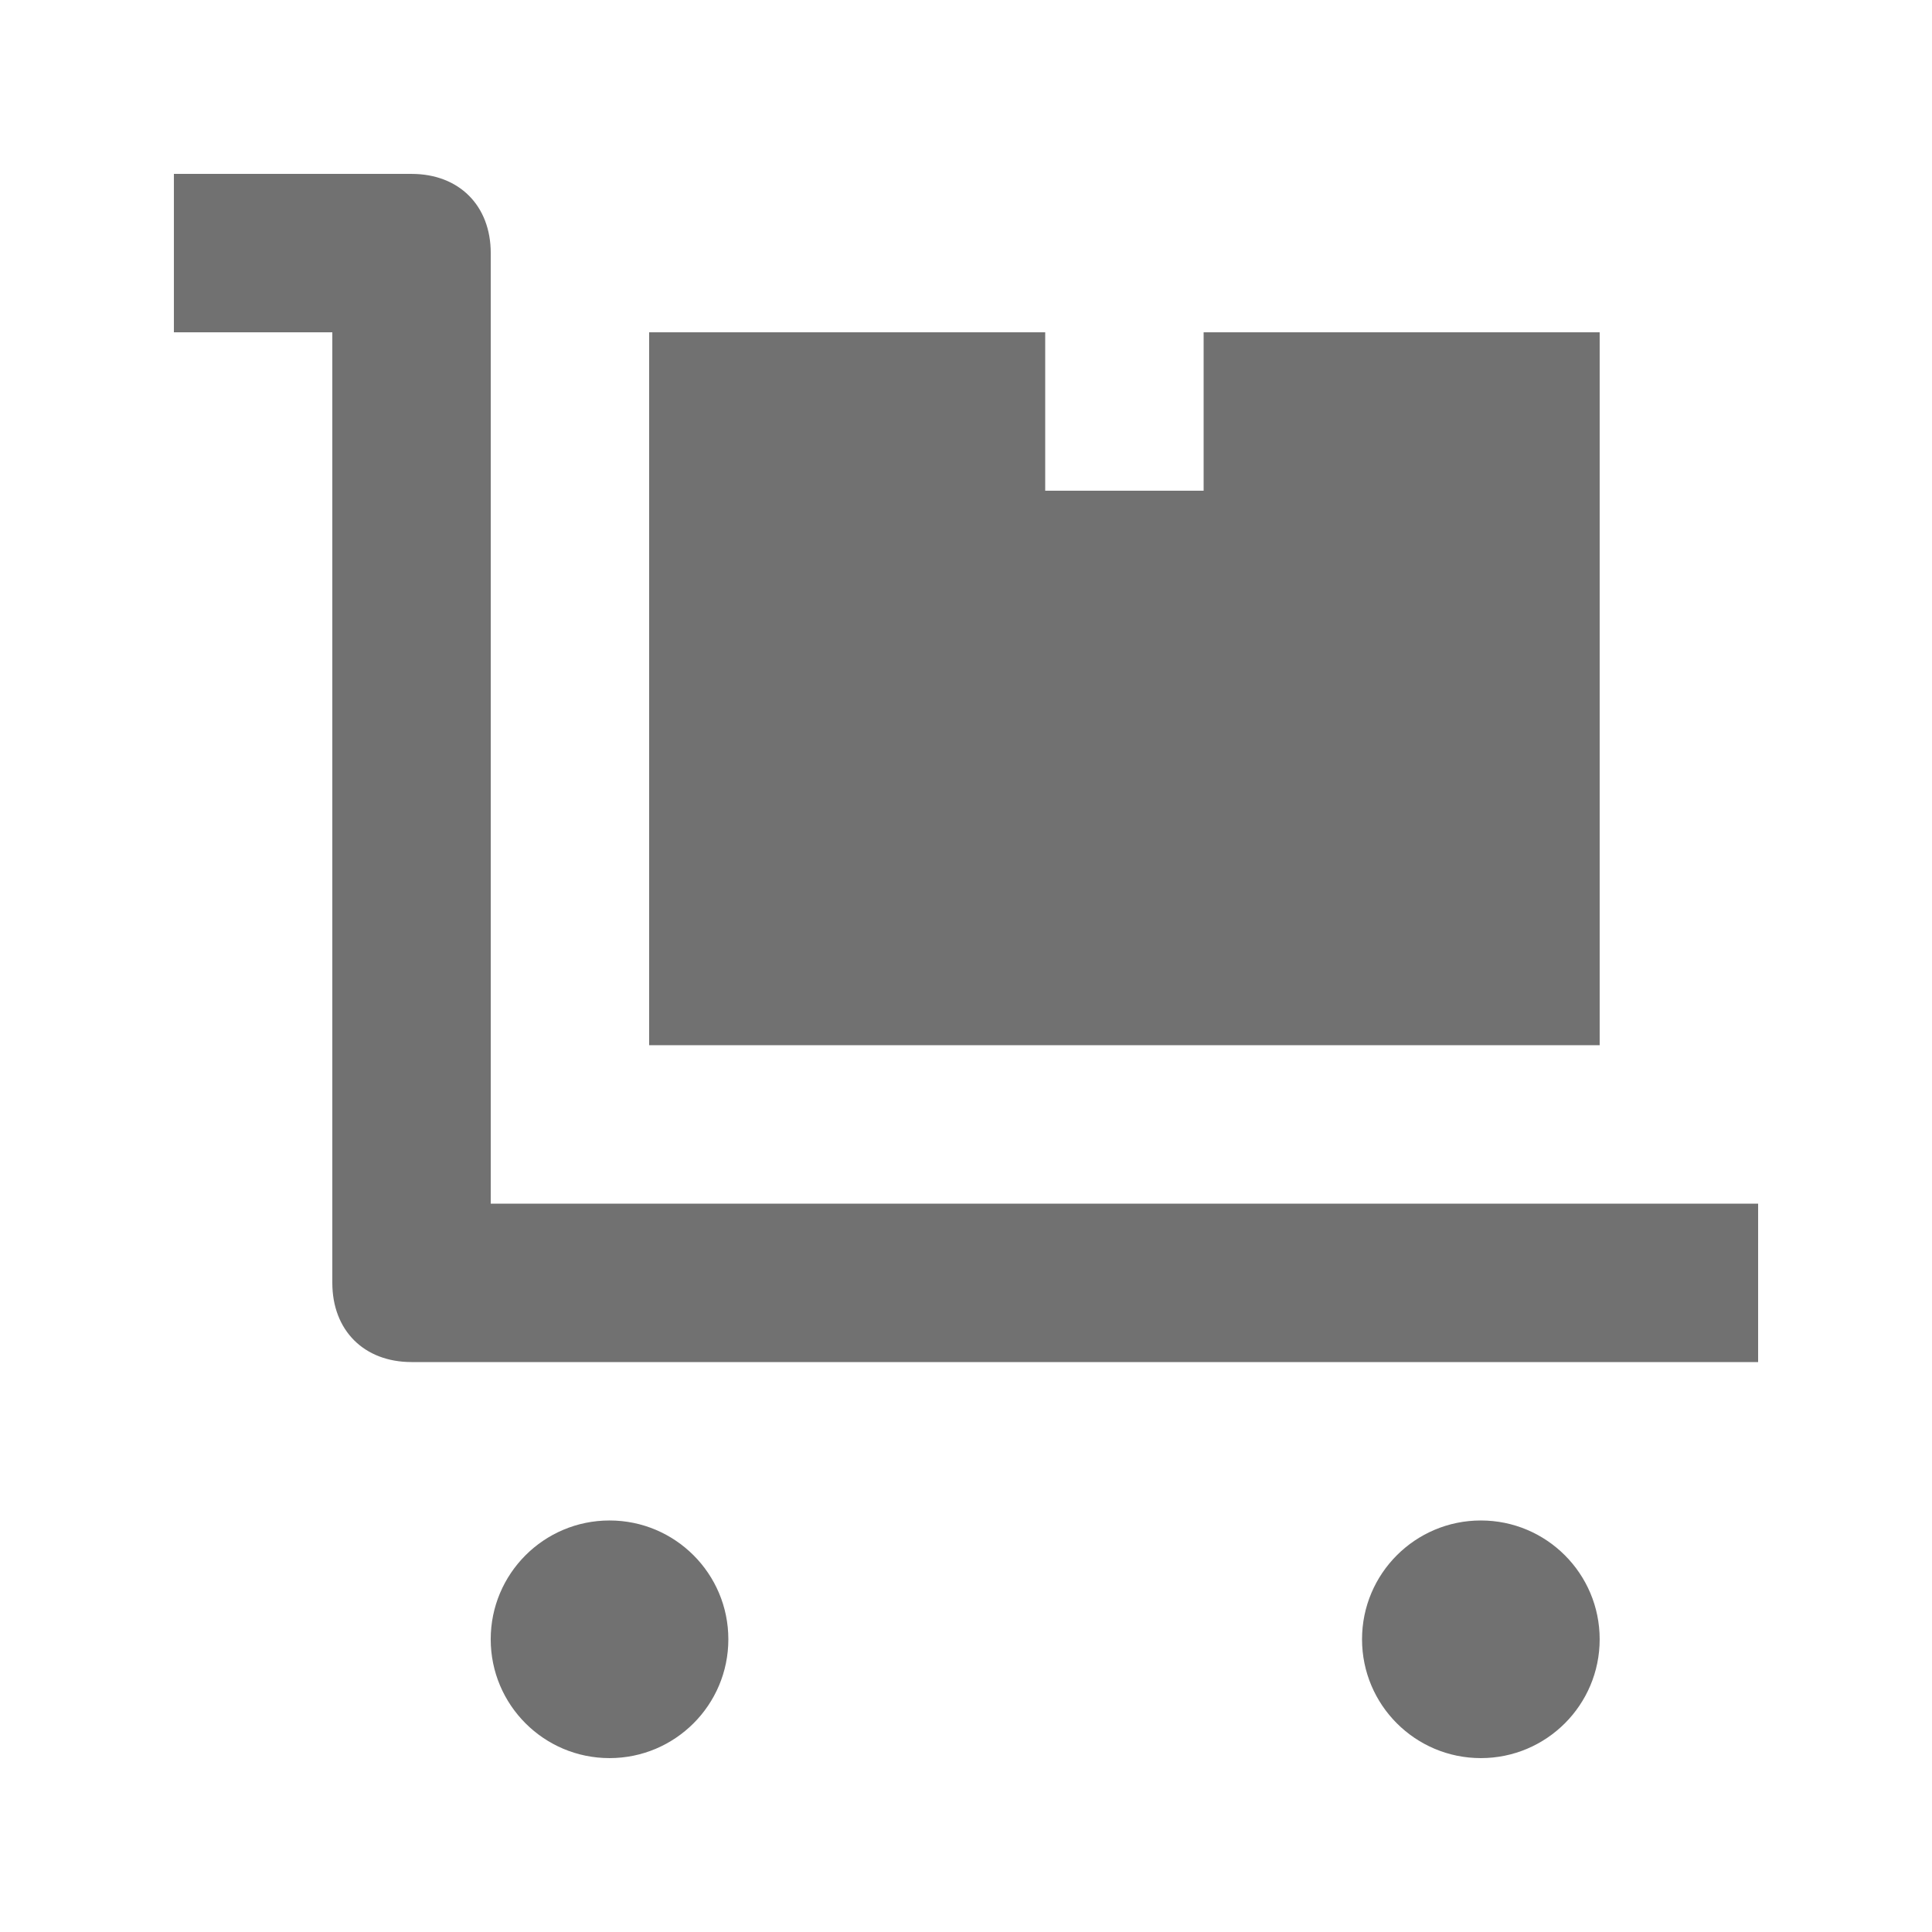
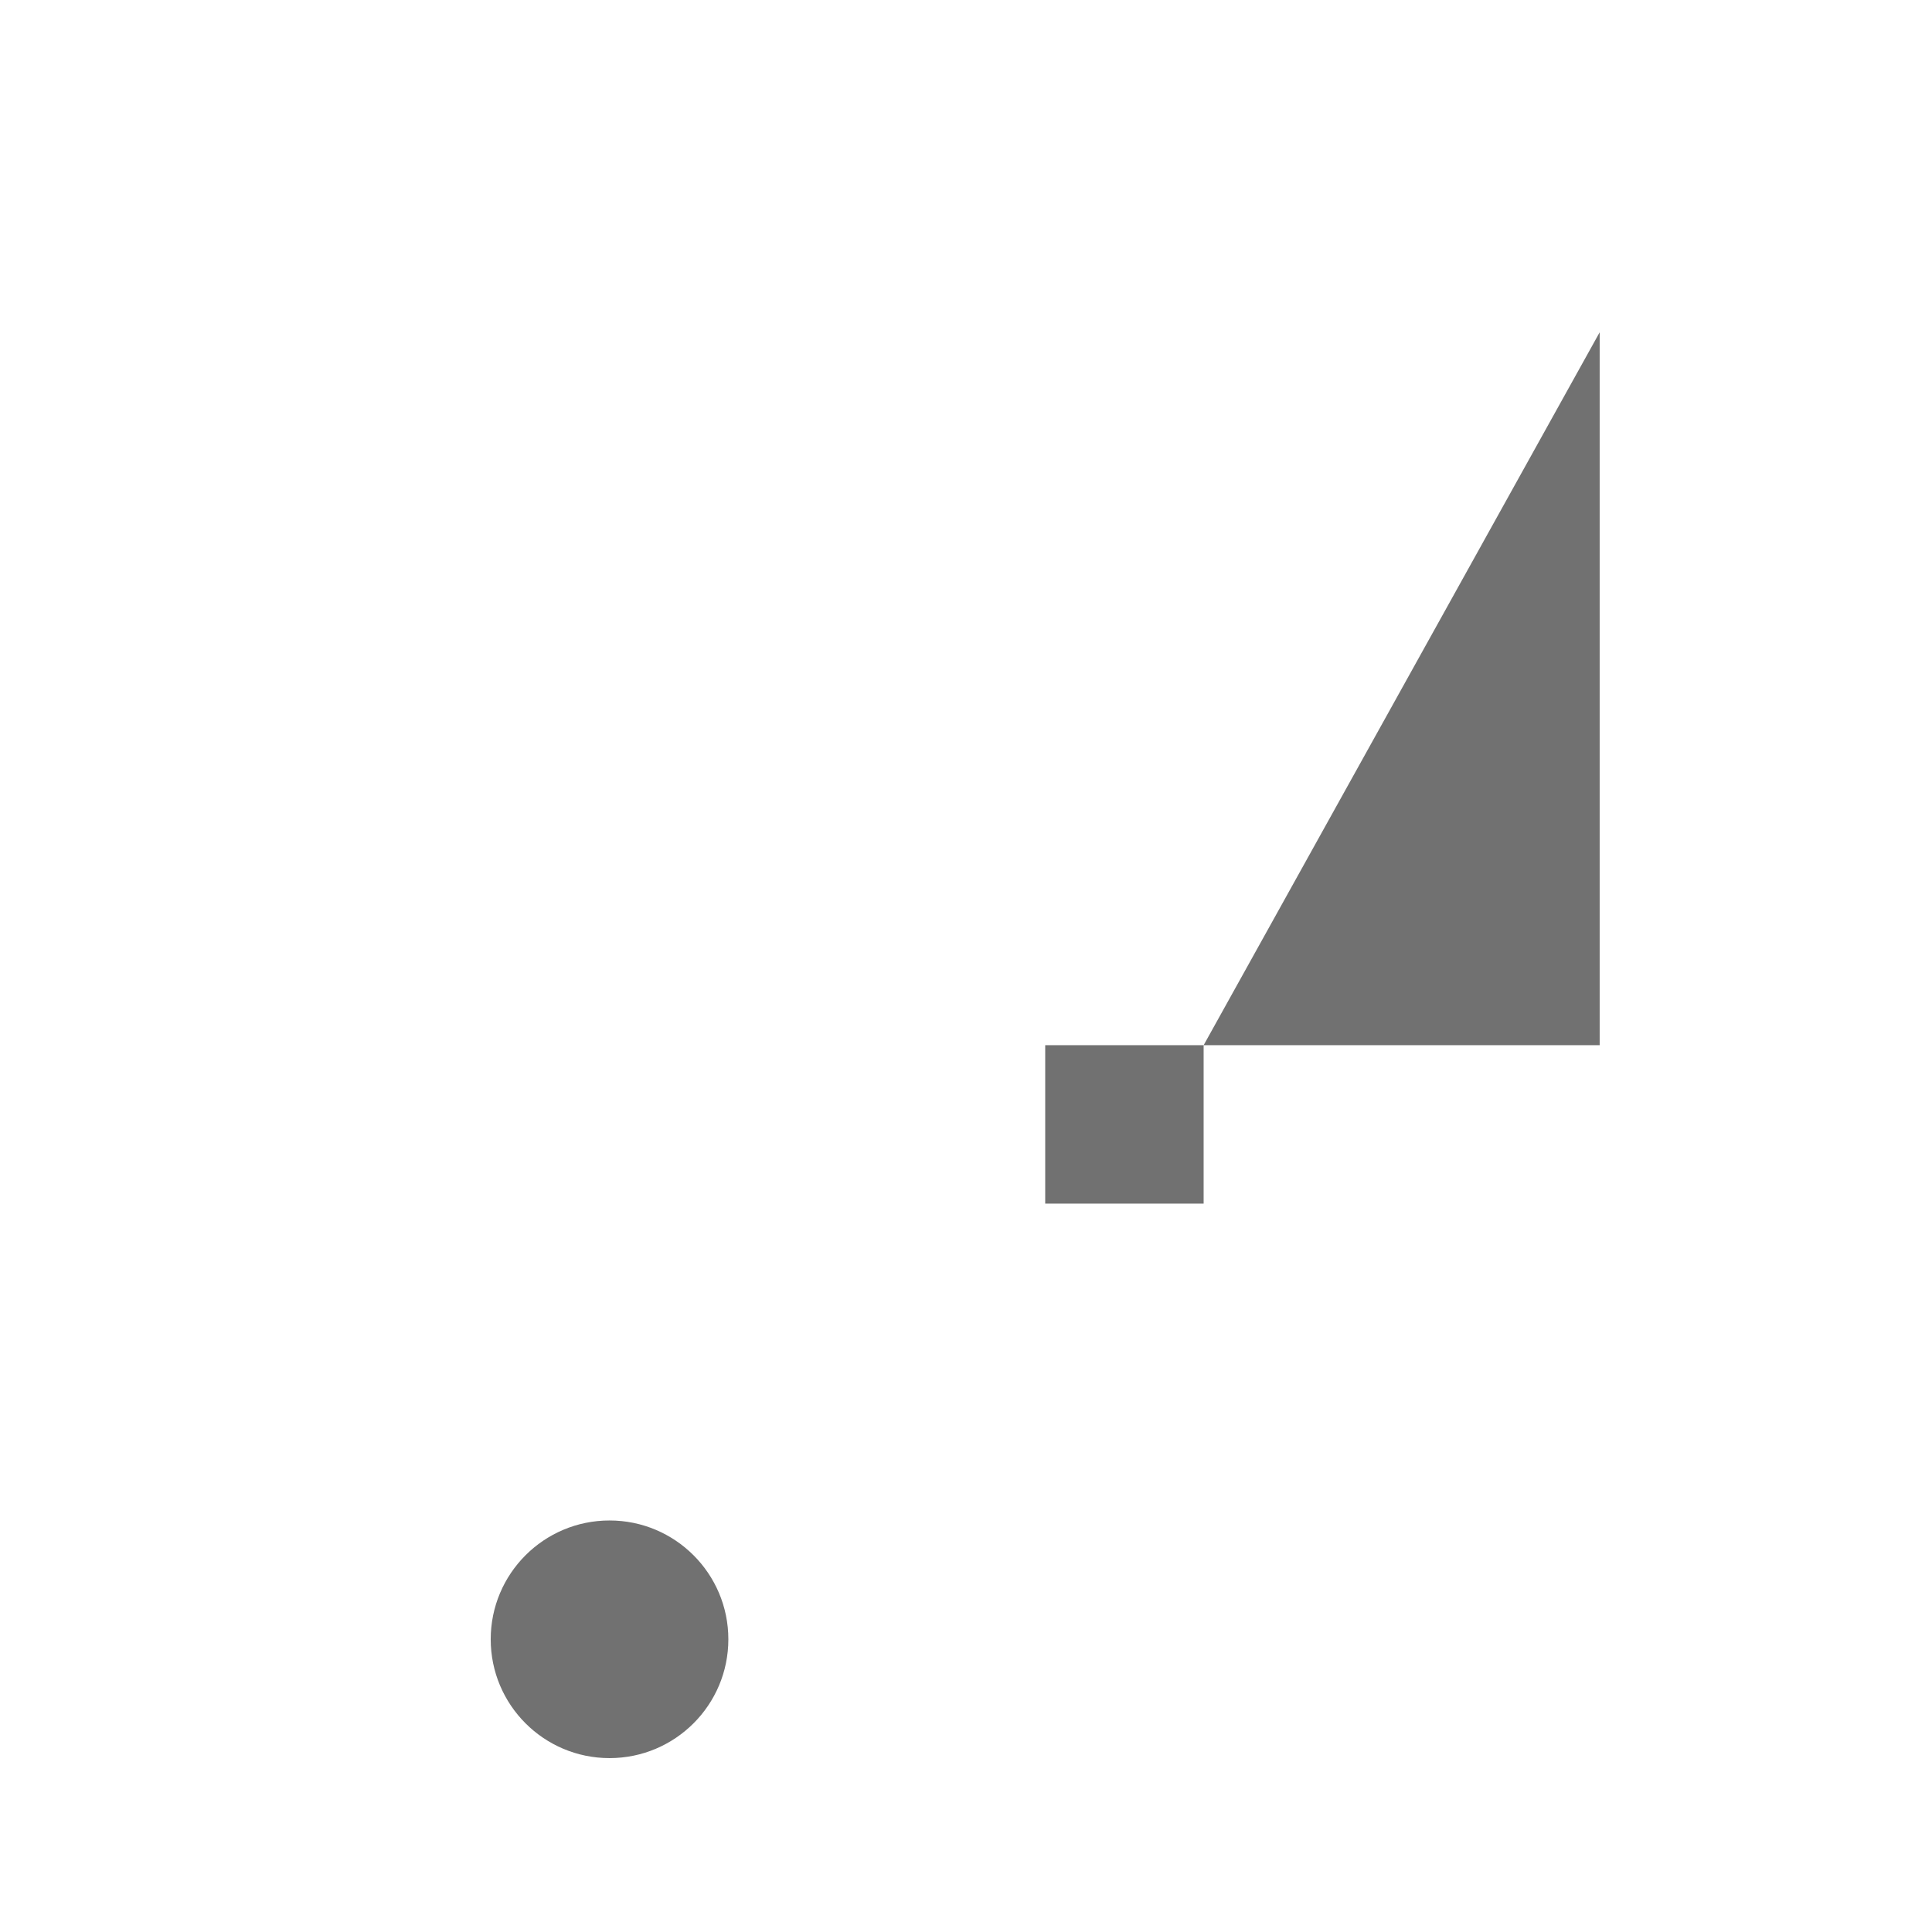
<svg xmlns="http://www.w3.org/2000/svg" width="800px" height="800px" version="1.1" viewBox="144 144 512 512">
  <g fill="#717171">
-     <path d="m609.92 504.96h-356.86c-12.594 0-20.992-8.398-20.992-20.992v-251.9h-41.984v-41.984h62.977c12.594 0 20.992 8.398 20.992 20.992v251.91h335.87z" />
-     <path d="m567.93 578.43c0 17.391-14.098 31.488-31.488 31.488-17.391 0-31.488-14.098-31.488-31.488 0-17.391 14.098-31.488 31.488-31.488 17.391 0 31.488 14.098 31.488 31.488" />
    <path d="m337.02 578.43c0 17.391-14.098 31.488-31.488 31.488s-31.488-14.098-31.488-31.488c0-17.391 14.098-31.488 31.488-31.488s31.488 14.098 31.488 31.488" />
-     <path d="m567.93 232.06v188.93h-251.9v-188.93h104.96v41.984h41.984v-41.984z" />
+     <path d="m567.93 232.06v188.93h-251.9h104.96v41.984h41.984v-41.984z" />
  </g>
</svg>